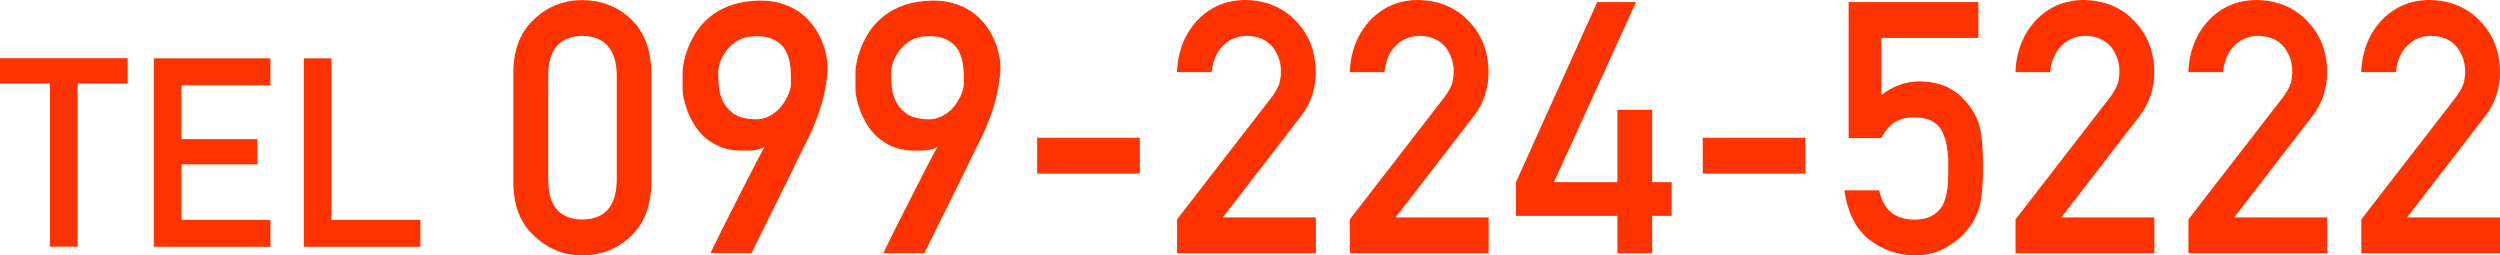
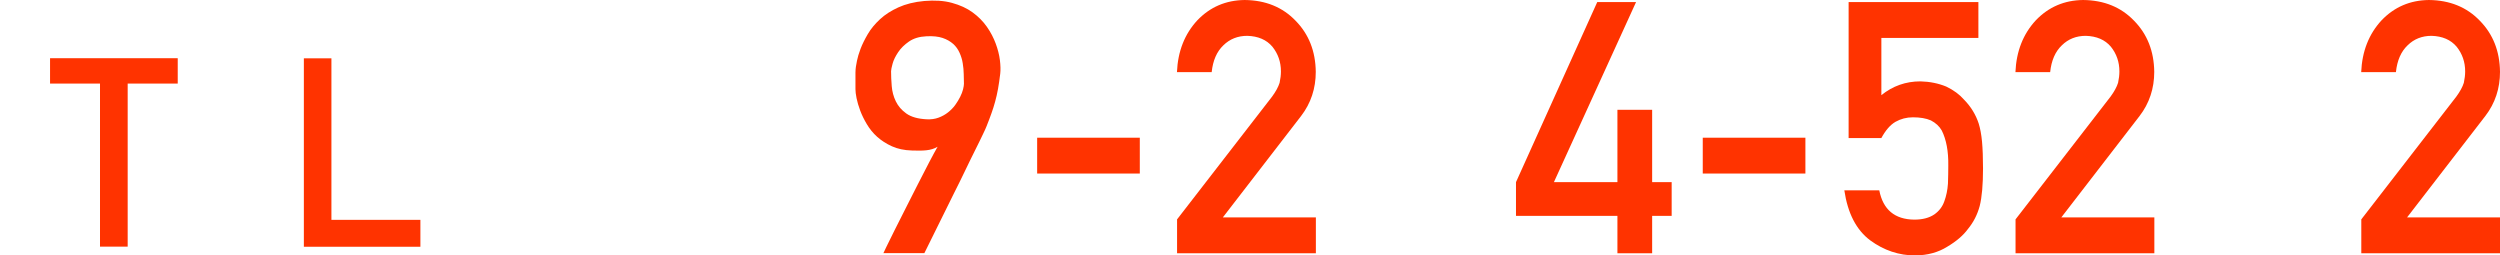
<svg xmlns="http://www.w3.org/2000/svg" id="_レイヤー_2" data-name="レイヤー 2" viewBox="0 0 226.75 23.16">
  <defs>
    <style>
      .cls-1 {
        fill: #f30;
        stroke-width: 0px;
      }
    </style>
  </defs>
  <g id="_レイヤー_1-2" data-name="レイヤー 1">
    <g>
-       <path class="cls-1" d="m4.54,7.58H0v-2.3h11.58v2.3h-4.54v14.79h-2.51V7.58Z" />
-       <path class="cls-1" d="m13.96,5.29h10.57v2.44h-8.07v4.89h6.89v2.29h-6.89v5.03h8.07v2.44h-10.57V5.29Z" />
+       <path class="cls-1" d="m4.54,7.58v-2.3h11.58v2.3h-4.54v14.79h-2.51V7.58Z" />
      <path class="cls-1" d="m27.55,5.29h2.51v14.65h8.07v2.44h-10.57V5.29Z" />
-       <path class="cls-1" d="m46.56,6.54c.02-2.1.67-3.72,1.95-4.85,1.2-1.12,2.64-1.68,4.3-1.68s3.18.56,4.38,1.69c1.22,1.14,1.85,2.75,1.89,4.86v10.05c-.04,2.09-.67,3.71-1.89,4.84-1.2,1.12-2.66,1.7-4.38,1.72-1.67-.02-3.1-.59-4.3-1.72-1.28-1.13-1.93-2.75-1.95-4.84V6.54Zm9.38.2c-.06-2.29-1.1-3.45-3.12-3.49-2.03.04-3.06,1.21-3.1,3.49v9.68c.04,2.31,1.08,3.47,3.1,3.49,2.02-.02,3.06-1.18,3.12-3.49V6.74Z" />
-       <path class="cls-1" d="m64.44,22.97s.08-.19.27-.57.43-.87.73-1.48.64-1.28,1.02-2.02.74-1.47,1.11-2.19.71-1.38,1.02-1.98.58-1.08.77-1.42c-.3.18-.64.28-1.02.32-.38.04-.82.04-1.32.02-.69-.02-1.29-.15-1.8-.38s-.96-.52-1.34-.86-.69-.73-.94-1.15-.45-.83-.6-1.23-.26-.78-.33-1.12-.1-.62-.1-.82c0-.06,0-.18,0-.34s0-.35,0-.55,0-.41,0-.62.02-.39.04-.53c.01-.07.04-.26.1-.55s.16-.65.32-1.07.38-.86.66-1.34.65-.92,1.1-1.34,1.01-.78,1.67-1.08,1.45-.5,2.35-.58c.95-.08,1.78-.03,2.51.17s1.35.48,1.87.86.95.81,1.3,1.31.61,1.01.8,1.52.32,1.02.38,1.5.07.9.03,1.24c-.06.51-.13.97-.2,1.37-.07.4-.16.78-.26,1.15s-.21.72-.34,1.08-.27.74-.44,1.16c-.04.11-.15.36-.34.75s-.41.86-.69,1.41-.58,1.18-.91,1.86-.66,1.37-1.01,2.05c-.8,1.62-1.7,3.44-2.69,5.44h-3.73Zm.7-16.5c0,.41.02.85.06,1.34s.16.95.37,1.38.52.8.96,1.11,1.05.48,1.84.52c.4.02.76-.03,1.08-.15s.61-.28.86-.48.47-.42.65-.67.33-.5.45-.74.21-.47.26-.68.08-.38.08-.5c-.01-.26-.02-.55-.02-.88s-.04-.65-.09-.98-.15-.65-.29-.96c-.14-.31-.33-.58-.58-.8s-.57-.41-.96-.54-.88-.18-1.46-.15c-.65.03-1.17.19-1.59.48s-.74.61-.98.97-.41.7-.5,1.03-.14.56-.14.69Z" />
      <path class="cls-1" d="m80.12,22.97s.08-.19.27-.57.43-.87.73-1.48.64-1.28,1.02-2.02.74-1.47,1.11-2.19.71-1.38,1.02-1.98.58-1.08.77-1.42c-.3.18-.64.28-1.02.32-.38.04-.82.04-1.32.02-.69-.02-1.29-.15-1.8-.38s-.96-.52-1.34-.86-.69-.73-.94-1.15-.45-.83-.6-1.23-.26-.78-.33-1.12-.1-.62-.1-.82c0-.06,0-.18,0-.34s0-.35,0-.55,0-.41,0-.62.02-.39.04-.53c.01-.07.04-.26.1-.55s.16-.65.32-1.07.38-.86.66-1.34.65-.92,1.1-1.34,1.01-.78,1.67-1.08,1.45-.5,2.35-.58c.95-.08,1.78-.03,2.51.17s1.35.48,1.87.86.95.81,1.3,1.31.61,1.01.8,1.52.32,1.02.38,1.5.07.9.03,1.24c-.06.51-.13.97-.2,1.37-.07.4-.16.78-.26,1.15s-.21.72-.34,1.08-.27.74-.44,1.16c-.04.11-.15.36-.34.75s-.41.86-.69,1.41-.58,1.18-.91,1.86-.66,1.37-1.01,2.05c-.8,1.62-1.7,3.44-2.69,5.44h-3.73Zm.7-16.5c0,.41.02.85.06,1.34s.16.95.37,1.38.52.8.96,1.11,1.05.48,1.84.52c.4.02.76-.03,1.08-.15s.61-.28.86-.48.47-.42.65-.67.33-.5.45-.74.21-.47.26-.68.08-.38.08-.5c-.01-.26-.02-.55-.02-.88s-.04-.65-.09-.98-.15-.65-.29-.96c-.14-.31-.33-.58-.58-.8s-.57-.41-.96-.54-.88-.18-1.46-.15c-.65.03-1.17.19-1.59.48s-.74.61-.98.97-.41.7-.5,1.03-.14.56-.14.69Z" />
      <path class="cls-1" d="m94.07,12.49h9.31v3.25h-9.31v-3.25Z" />
      <path class="cls-1" d="m106.75,19.91l8.63-11.15c.33-.45.56-.87.68-1.25.08-.37.12-.71.12-1.03,0-.86-.26-1.6-.77-2.24-.54-.64-1.3-.96-2.28-.99-.87,0-1.59.29-2.17.86-.6.57-.95,1.38-1.06,2.43h-3.15c.08-1.89.7-3.46,1.85-4.7,1.16-1.21,2.59-1.82,4.29-1.84,1.9.02,3.44.65,4.62,1.88,1.2,1.22,1.81,2.77,1.83,4.64,0,1.5-.44,2.84-1.33,4l-7.1,9.2h8.44v3.25h-12.59v-3.06Z" />
-       <path class="cls-1" d="m122.42,19.91l8.63-11.15c.33-.45.56-.87.68-1.25.08-.37.12-.71.12-1.03,0-.86-.26-1.6-.77-2.24-.54-.64-1.3-.96-2.28-.99-.87,0-1.59.29-2.17.86-.6.57-.95,1.38-1.06,2.43h-3.15c.08-1.89.7-3.46,1.85-4.7,1.16-1.21,2.59-1.82,4.29-1.84,1.9.02,3.44.65,4.62,1.88,1.2,1.22,1.81,2.77,1.83,4.64,0,1.5-.44,2.84-1.33,4l-7.1,9.2h8.44v3.25h-12.59v-3.06Z" />
      <path class="cls-1" d="m137.5,16.52L144.87.19h3.52l-7.45,16.33h5.76v-6.56h3.15v6.56h1.77v3.06h-1.77v3.39h-3.15v-3.39h-9.2v-3.06Z" />
      <path class="cls-1" d="m154.44,12.49h9.31v3.25h-9.31v-3.25Z" />
      <path class="cls-1" d="m167.68.19h11.76v3.25h-8.8v5.19c1.03-.83,2.21-1.25,3.54-1.25.85.02,1.63.18,2.34.47.67.32,1.21.72,1.62,1.19.61.62,1.06,1.35,1.33,2.17.14.45.24,1,.3,1.64.06.66.09,1.46.09,2.42,0,1.48-.1,2.61-.3,3.41-.21.78-.56,1.47-1.06,2.08-.43.59-1.06,1.13-1.89,1.62-.81.51-1.77.77-2.88.79-1.49,0-2.86-.46-4.1-1.37-1.26-.94-2.04-2.45-2.35-4.54h3.17c.34,1.75,1.4,2.64,3.17,2.66.76,0,1.36-.16,1.82-.47.43-.3.74-.7.91-1.19.18-.49.29-1.02.33-1.6.02-.56.03-1.11.03-1.64.02-1.3-.18-2.36-.59-3.18-.22-.39-.55-.69-.99-.92-.44-.19-.98-.28-1.63-.28-.58,0-1.1.14-1.58.41-.48.28-.9.77-1.28,1.47h-2.97V.19Z" />
      <path class="cls-1" d="m182.8,19.91l8.63-11.15c.33-.45.56-.87.68-1.25.08-.37.12-.71.12-1.03,0-.86-.26-1.6-.77-2.24-.54-.64-1.3-.96-2.28-.99-.87,0-1.59.29-2.17.86-.6.57-.95,1.38-1.06,2.43h-3.15c.08-1.89.7-3.46,1.85-4.7,1.16-1.21,2.59-1.82,4.29-1.84,1.9.02,3.44.65,4.62,1.88,1.2,1.22,1.81,2.77,1.83,4.64,0,1.5-.44,2.84-1.33,4l-7.1,9.2h8.44v3.25h-12.59v-3.06Z" />
-       <path class="cls-1" d="m198.48,19.91l8.63-11.15c.33-.45.56-.87.68-1.25.08-.37.12-.71.12-1.03,0-.86-.26-1.6-.77-2.24-.54-.64-1.3-.96-2.28-.99-.87,0-1.59.29-2.17.86-.6.57-.95,1.38-1.06,2.43h-3.15c.08-1.89.7-3.46,1.85-4.7,1.16-1.21,2.59-1.82,4.29-1.84,1.9.02,3.44.65,4.62,1.88,1.2,1.22,1.81,2.77,1.83,4.64,0,1.5-.44,2.84-1.33,4l-7.1,9.2h8.44v3.25h-12.59v-3.06Z" />
      <path class="cls-1" d="m214.16,19.91l8.63-11.15c.33-.45.56-.87.68-1.25.08-.37.12-.71.12-1.03,0-.86-.26-1.6-.77-2.24-.54-.64-1.3-.96-2.28-.99-.87,0-1.59.29-2.17.86-.6.57-.95,1.38-1.06,2.43h-3.15c.08-1.89.7-3.46,1.85-4.7,1.16-1.21,2.59-1.82,4.29-1.84,1.9.02,3.44.65,4.62,1.88,1.2,1.22,1.81,2.77,1.83,4.64,0,1.5-.44,2.84-1.33,4l-7.1,9.2h8.44v3.25h-12.59v-3.06Z" />
    </g>
  </g>
</svg>